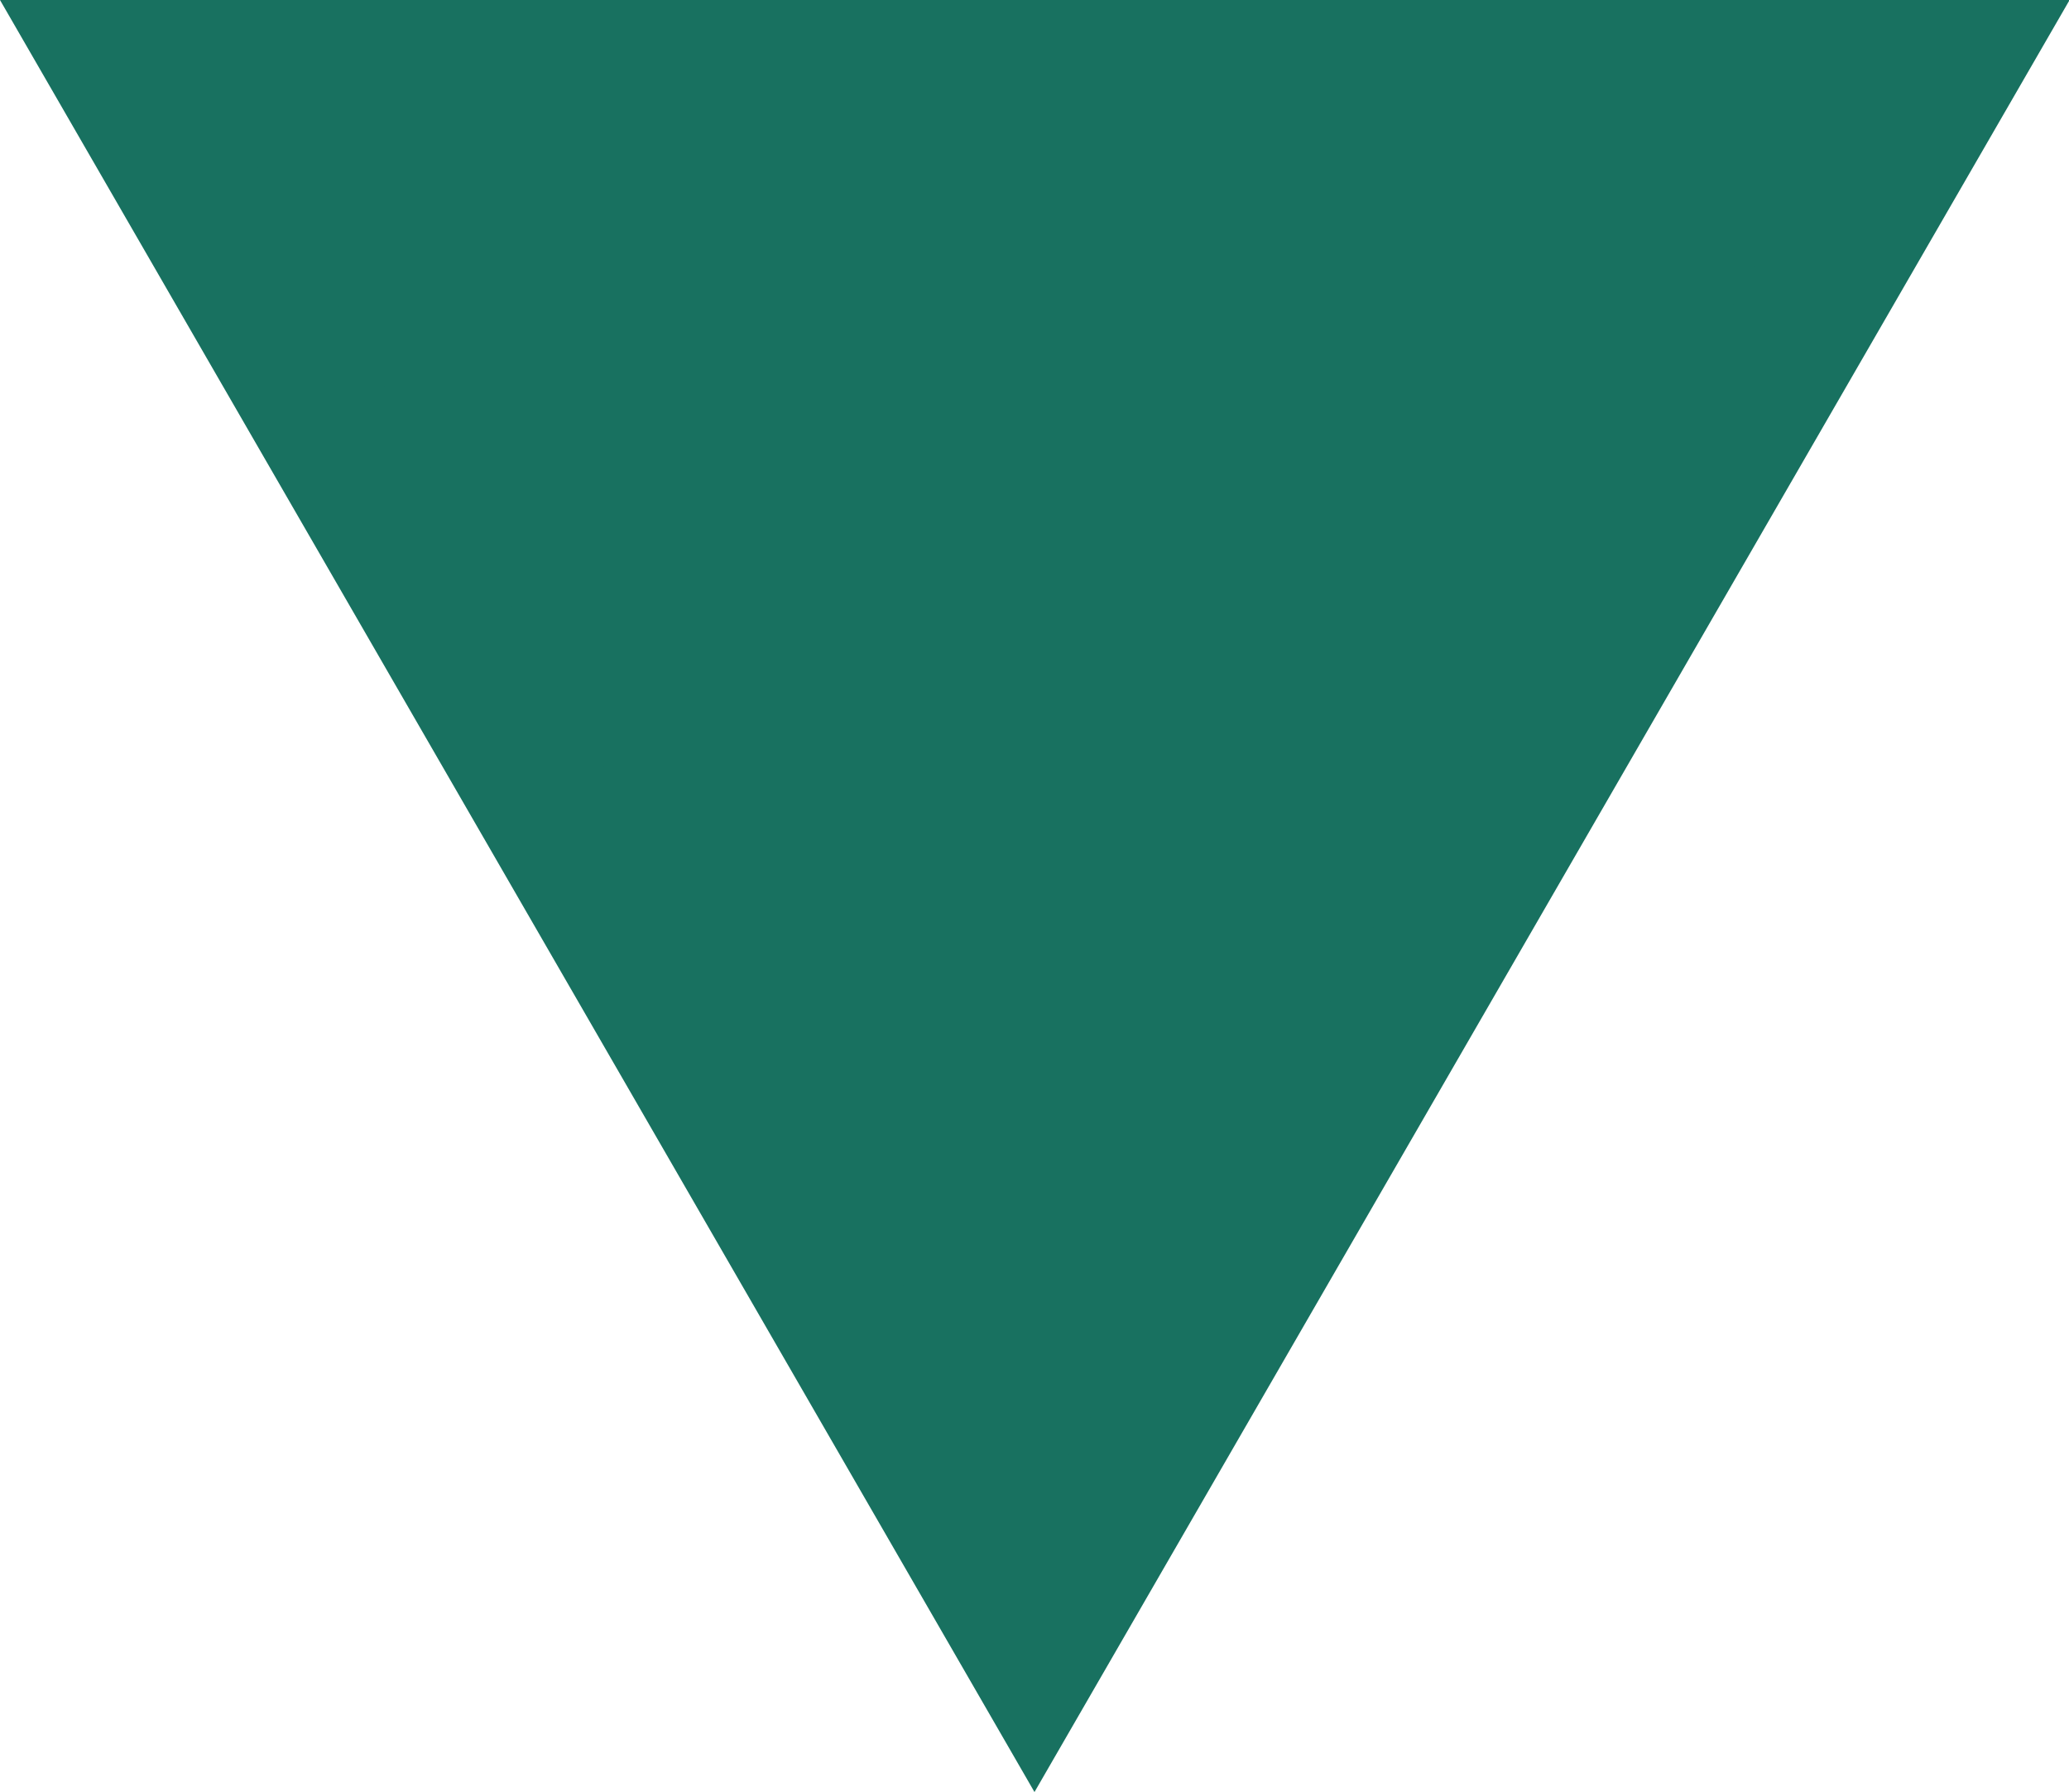
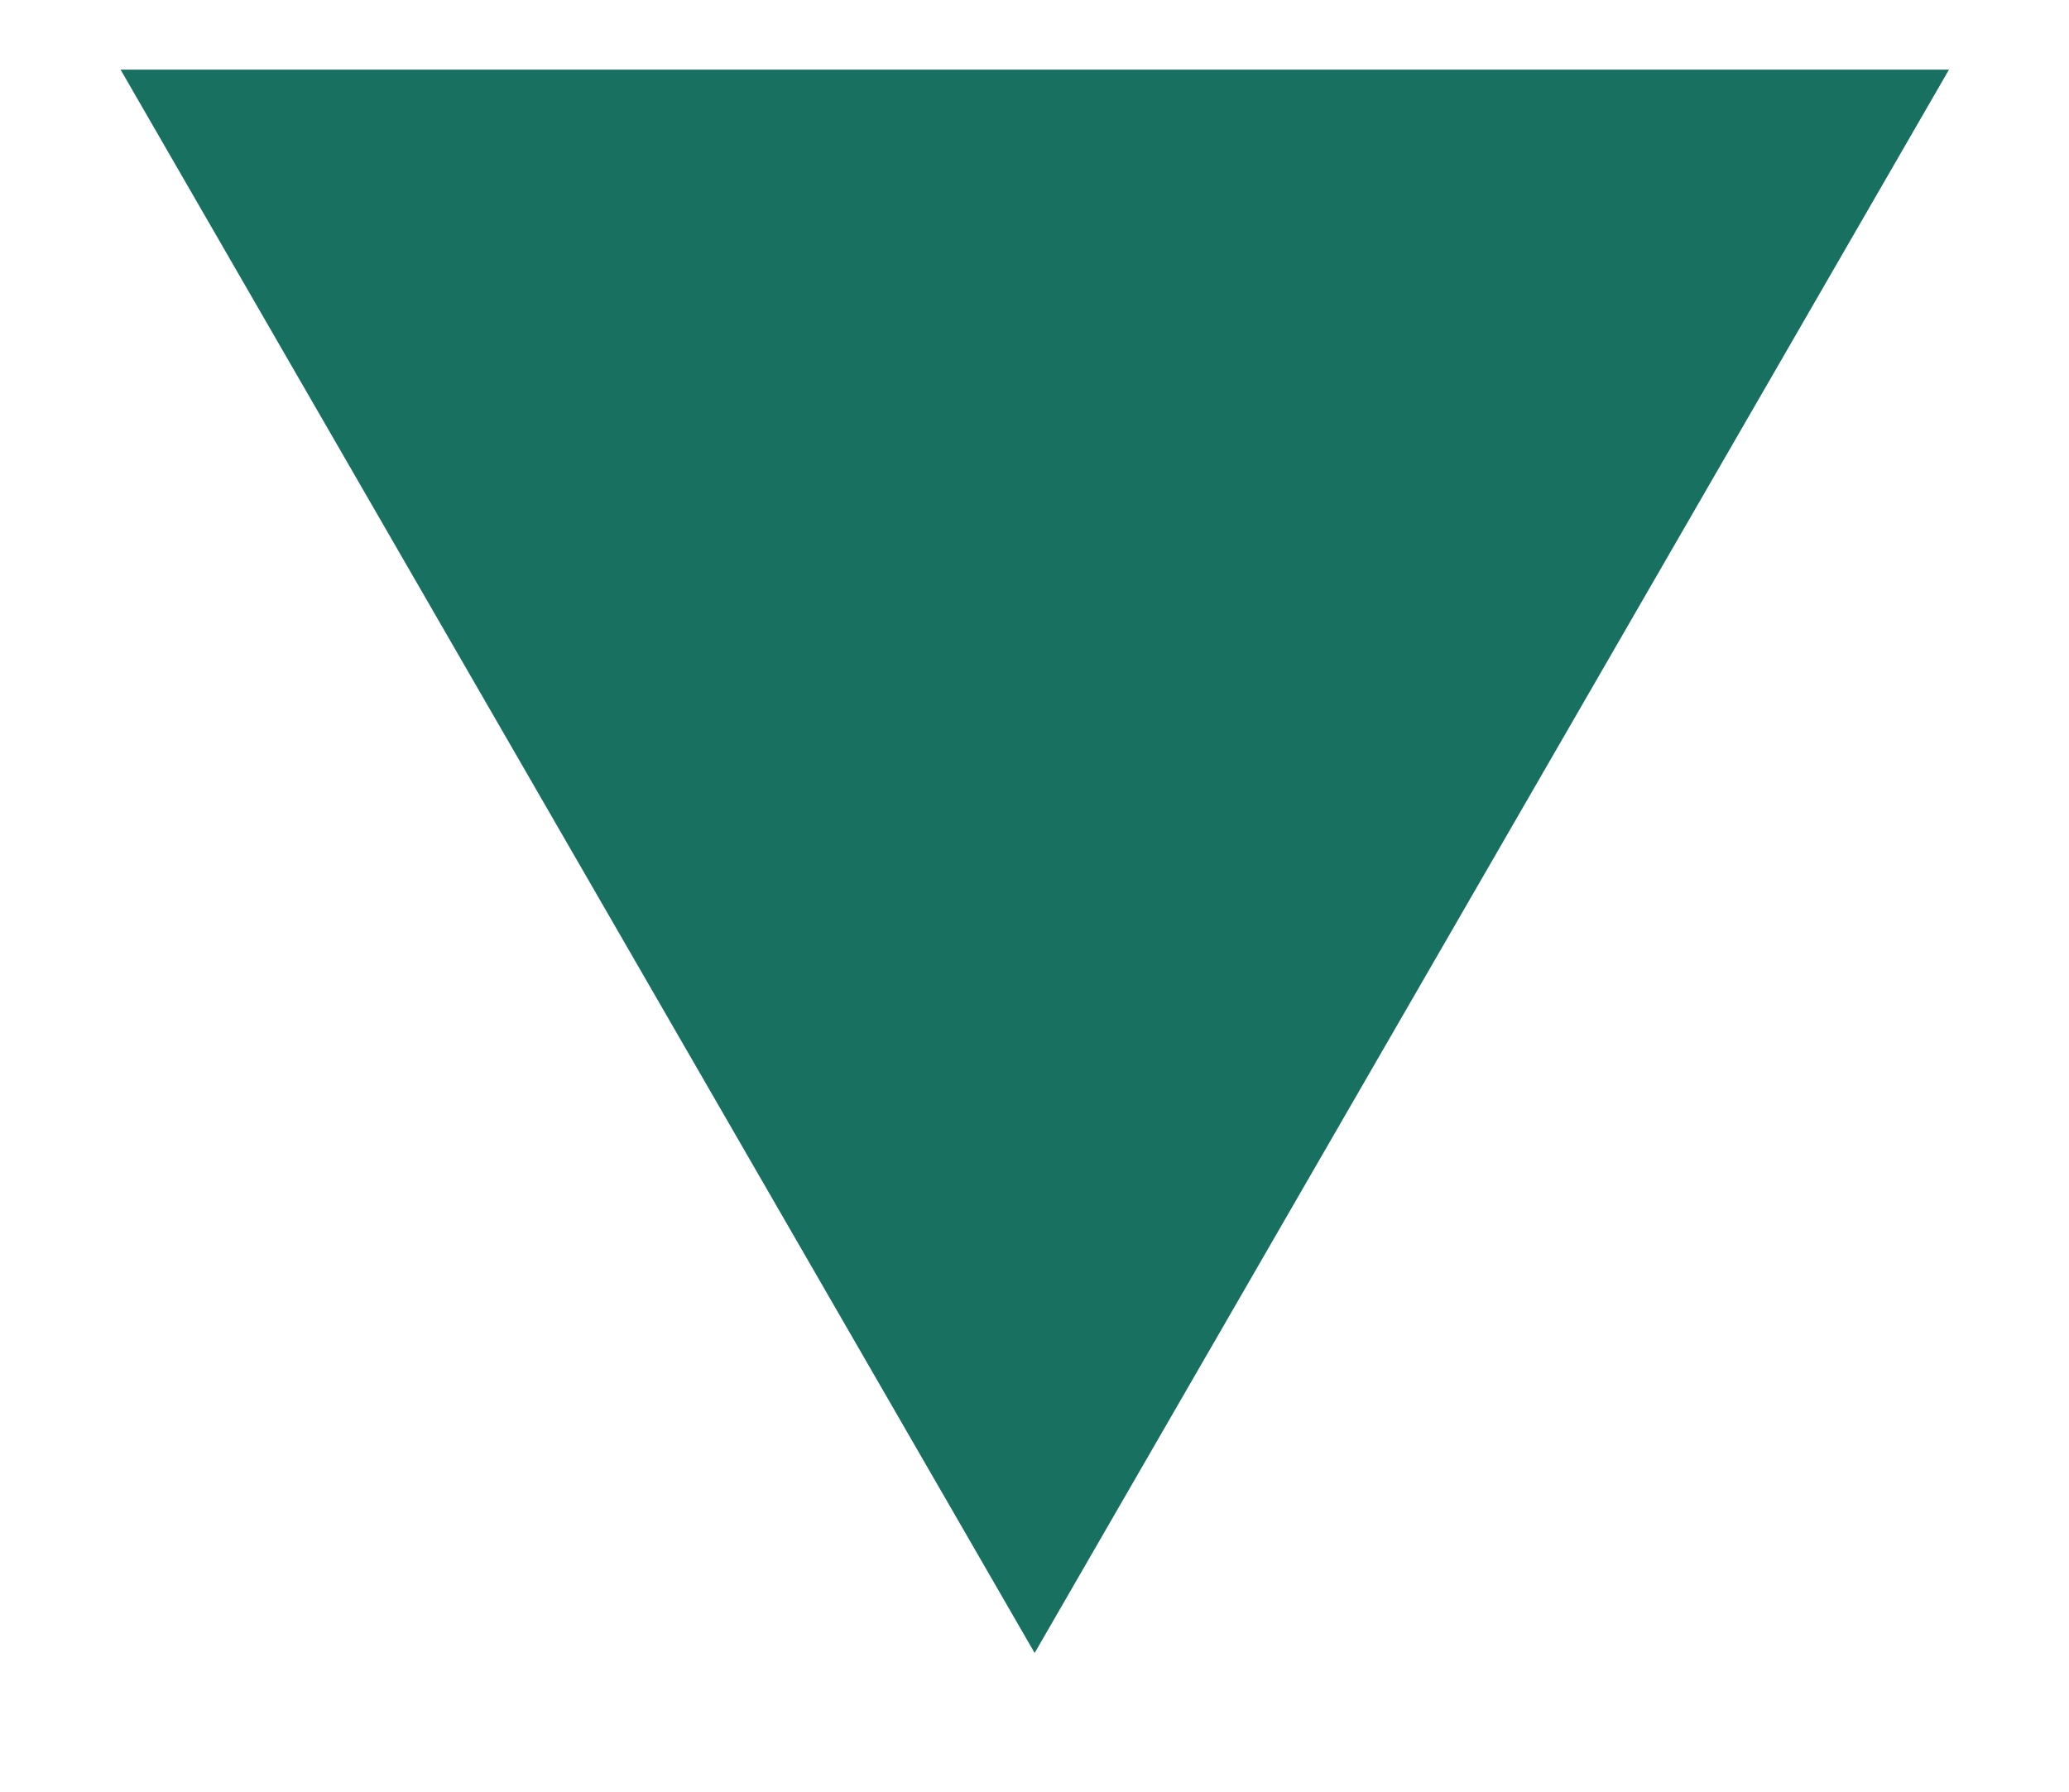
<svg xmlns="http://www.w3.org/2000/svg" width="14.862" height="12.871" viewBox="0 0 14.862 12.871">
  <defs>
    <clipPath id="clip-path">
-       <rect id="長方形_1" data-name="長方形 1" width="14.862" height="12.871" transform="translate(0 0)" fill="none" />
-     </clipPath>
+       </clipPath>
  </defs>
  <g id="グループ_3" data-name="グループ 3" transform="translate(0 0)">
    <path id="パス_1" data-name="パス 1" d="M.866.5,7.432,11.872,14,.5Z" fill="#187160" />
    <g id="グループ_2" data-name="グループ 2">
      <g id="グループ_1" data-name="グループ 1" clip-path="url(#clip-path)">
        <path id="パス_2" data-name="パス 2" d="M7.431,11.871.866.5H14Z" fill="none" stroke="#187160" stroke-miterlimit="10" stroke-width="1" />
      </g>
    </g>
  </g>
</svg>